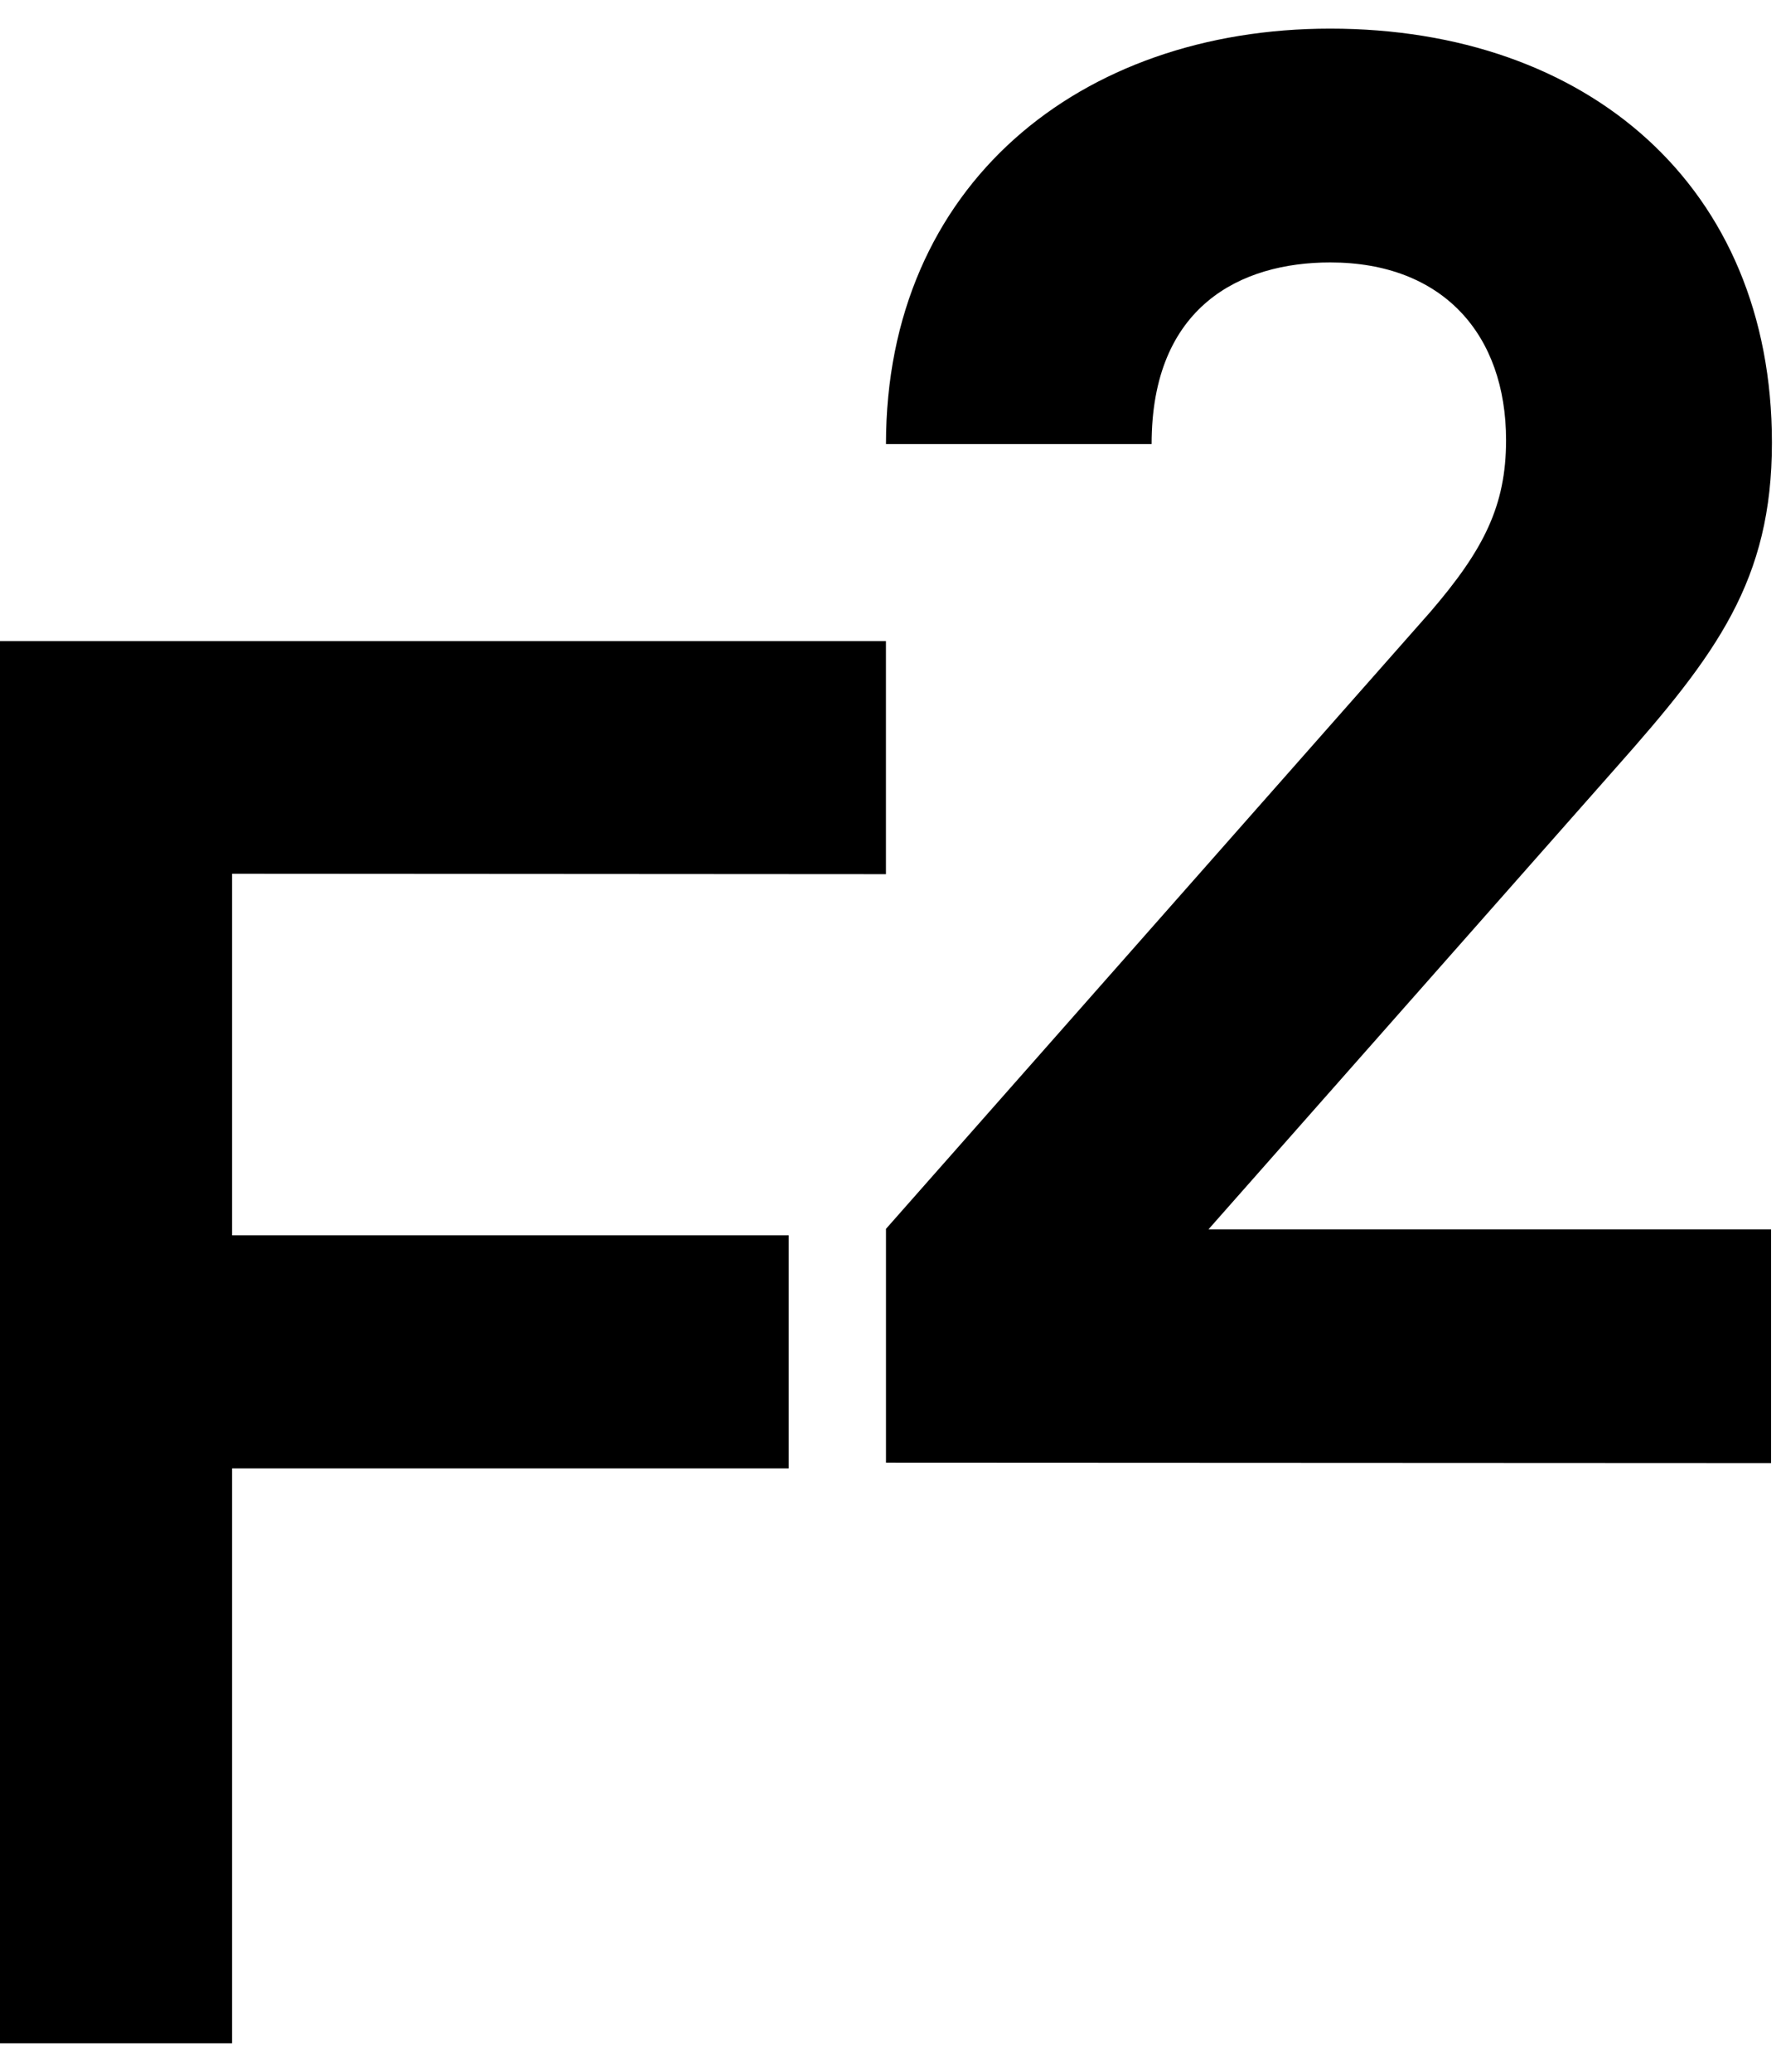
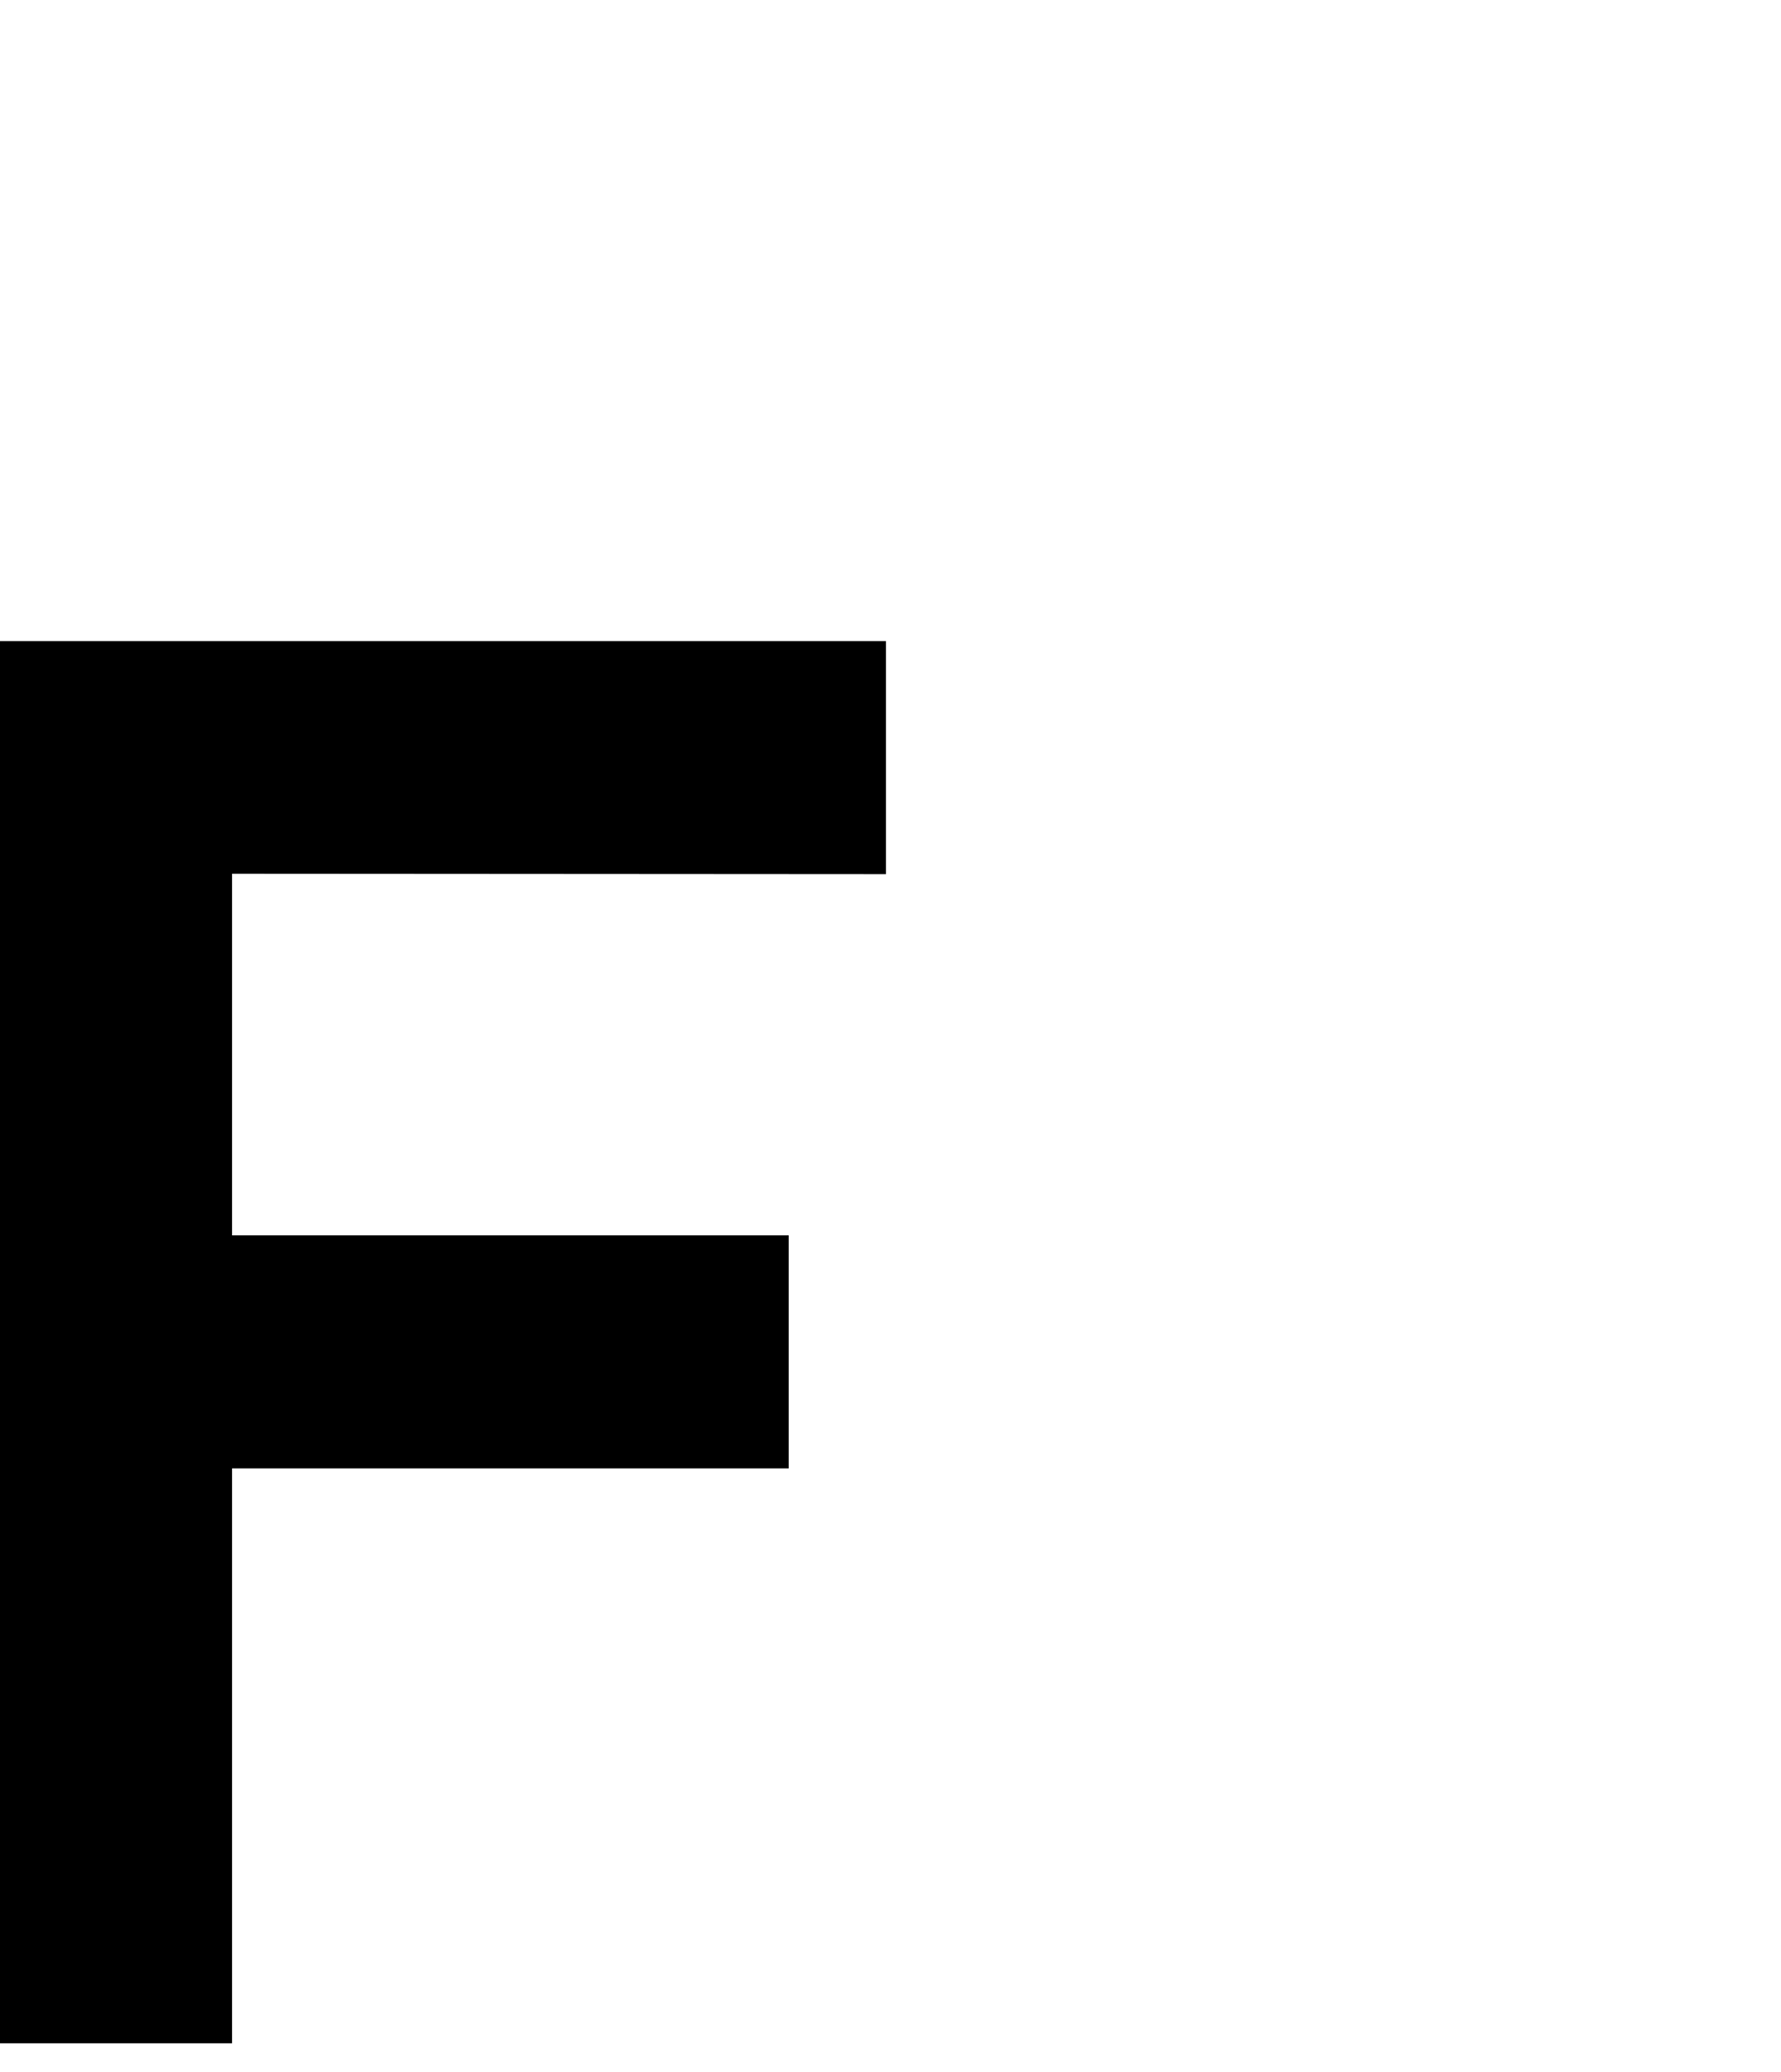
<svg xmlns="http://www.w3.org/2000/svg" width="43" height="50" viewBox="0 0 43 50" fill="none">
  <path d="M5.603 21.085V29.81H19.043V35.434H5.603V49.307H0V15.471H21.39V21.095L5.603 21.085Z" fill="black" />
-   <path d="M21.391 35.296V29.654L34.535 14.765C35.818 13.272 36.362 12.21 36.362 10.623C36.362 8.068 34.832 6.333 32.115 6.333C29.96 6.333 27.804 7.384 27.804 10.717H21.391C21.391 4.45 26.085 0.691 32.115 0.691C38.335 0.691 42.781 4.498 42.781 10.681C42.781 14.003 41.45 15.785 39.008 18.535L29.178 29.665H42.76V35.306L21.391 35.296Z" fill="black" />
</svg>